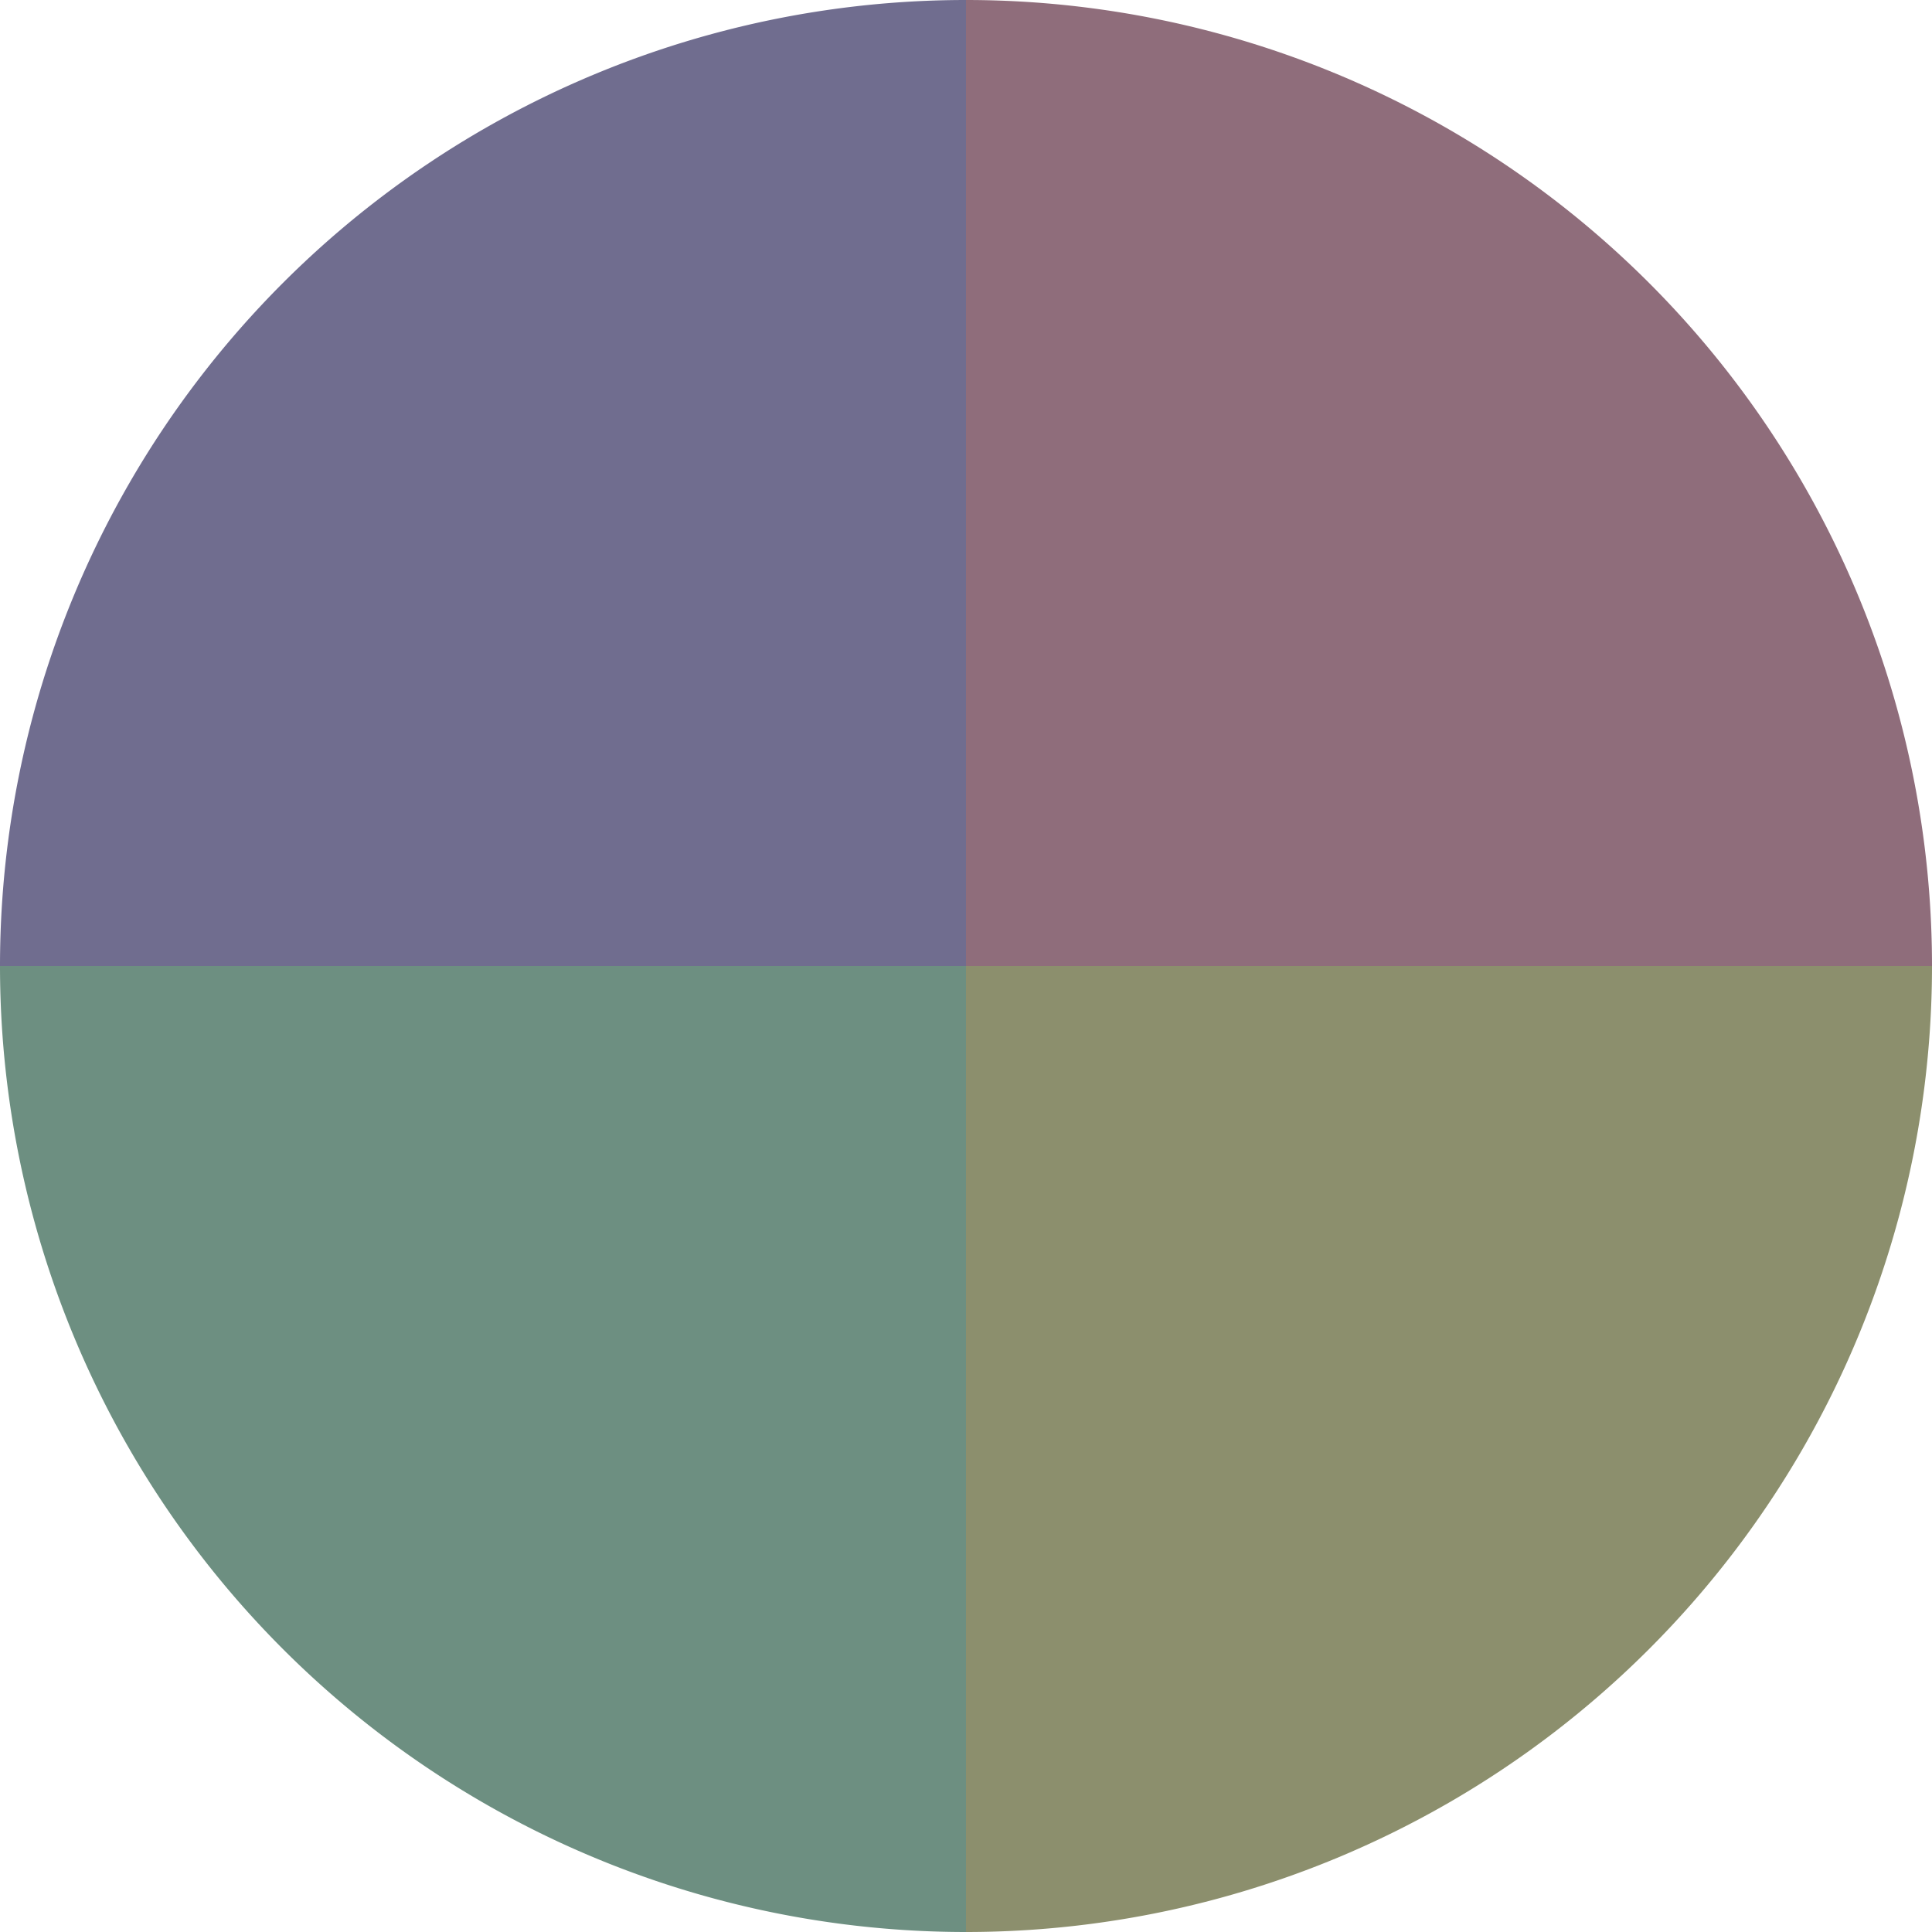
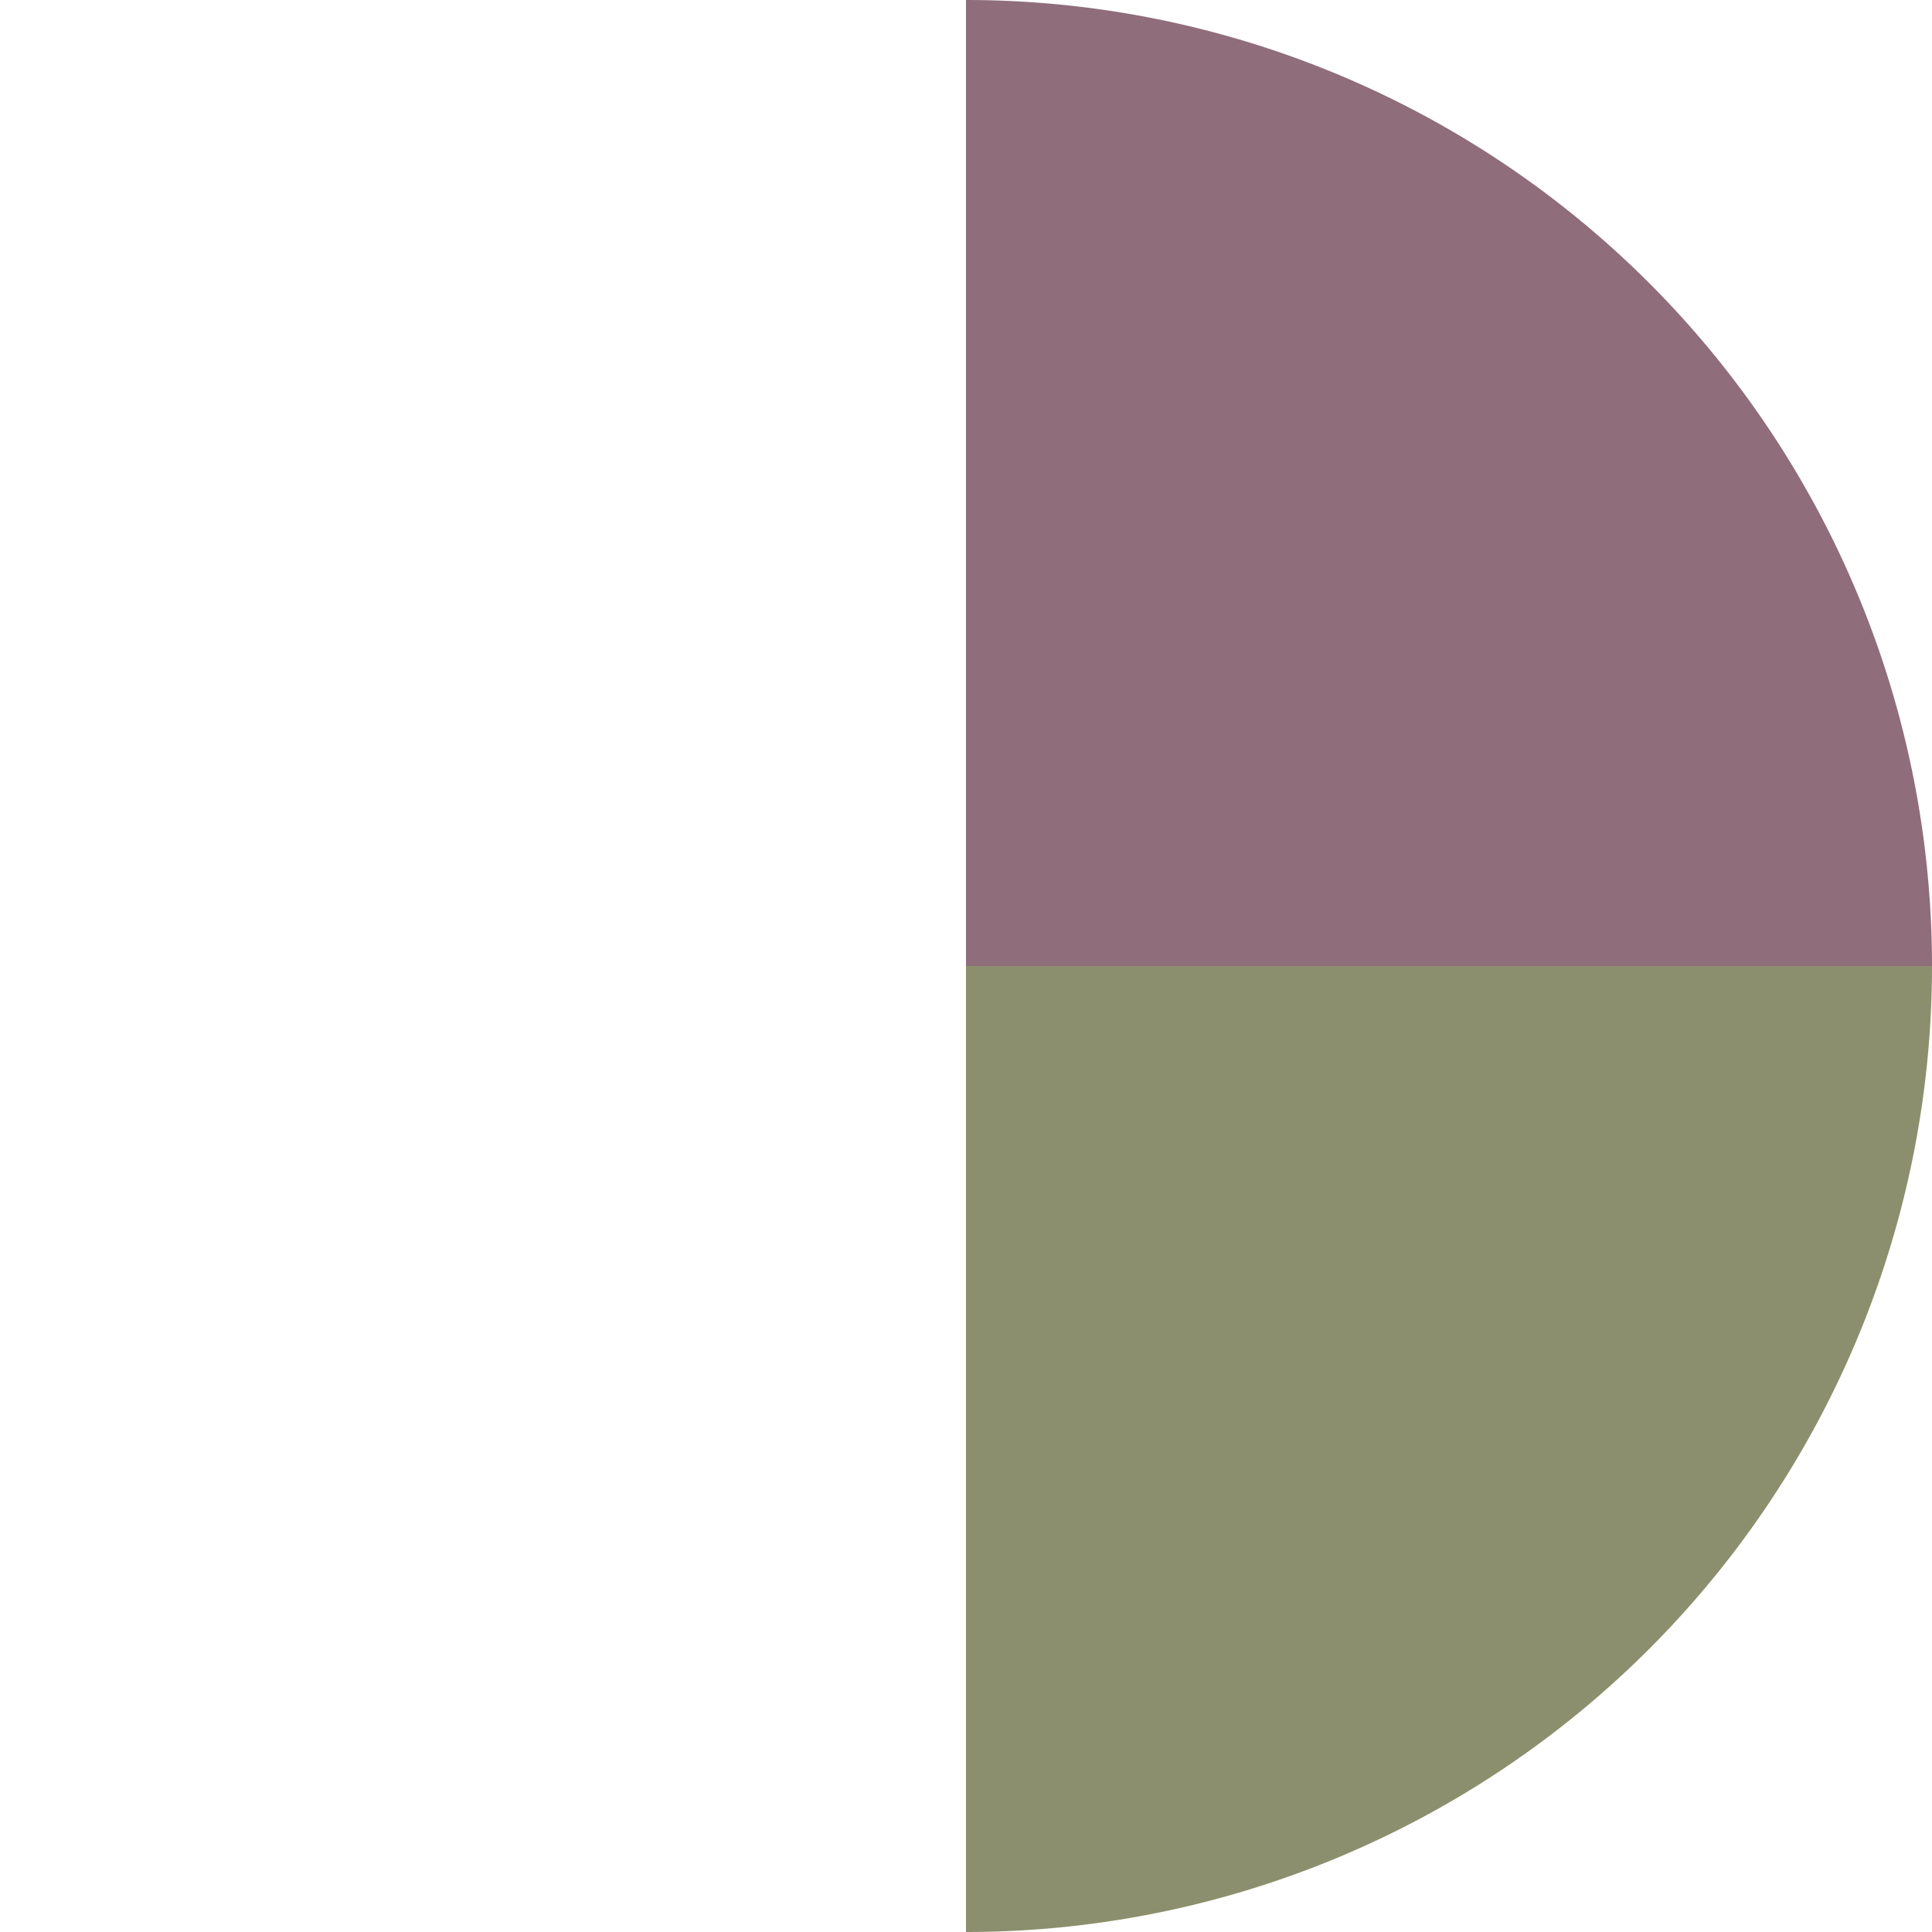
<svg xmlns="http://www.w3.org/2000/svg" width="500" height="500" viewBox="-1 -1 2 2">
  <path d="M 0 -1               A 1,1 0 0,1 1 0             L 0,0              z" fill="#8f6d7b" />
  <path d="M 1 0               A 1,1 0 0,1 0 1             L 0,0              z" fill="#8c8f6d" />
-   <path d="M 0 1               A 1,1 0 0,1 -1 0             L 0,0              z" fill="#6d8f81" />
-   <path d="M -1 0               A 1,1 0 0,1 -0 -1             L 0,0              z" fill="#706d8f" />
</svg>